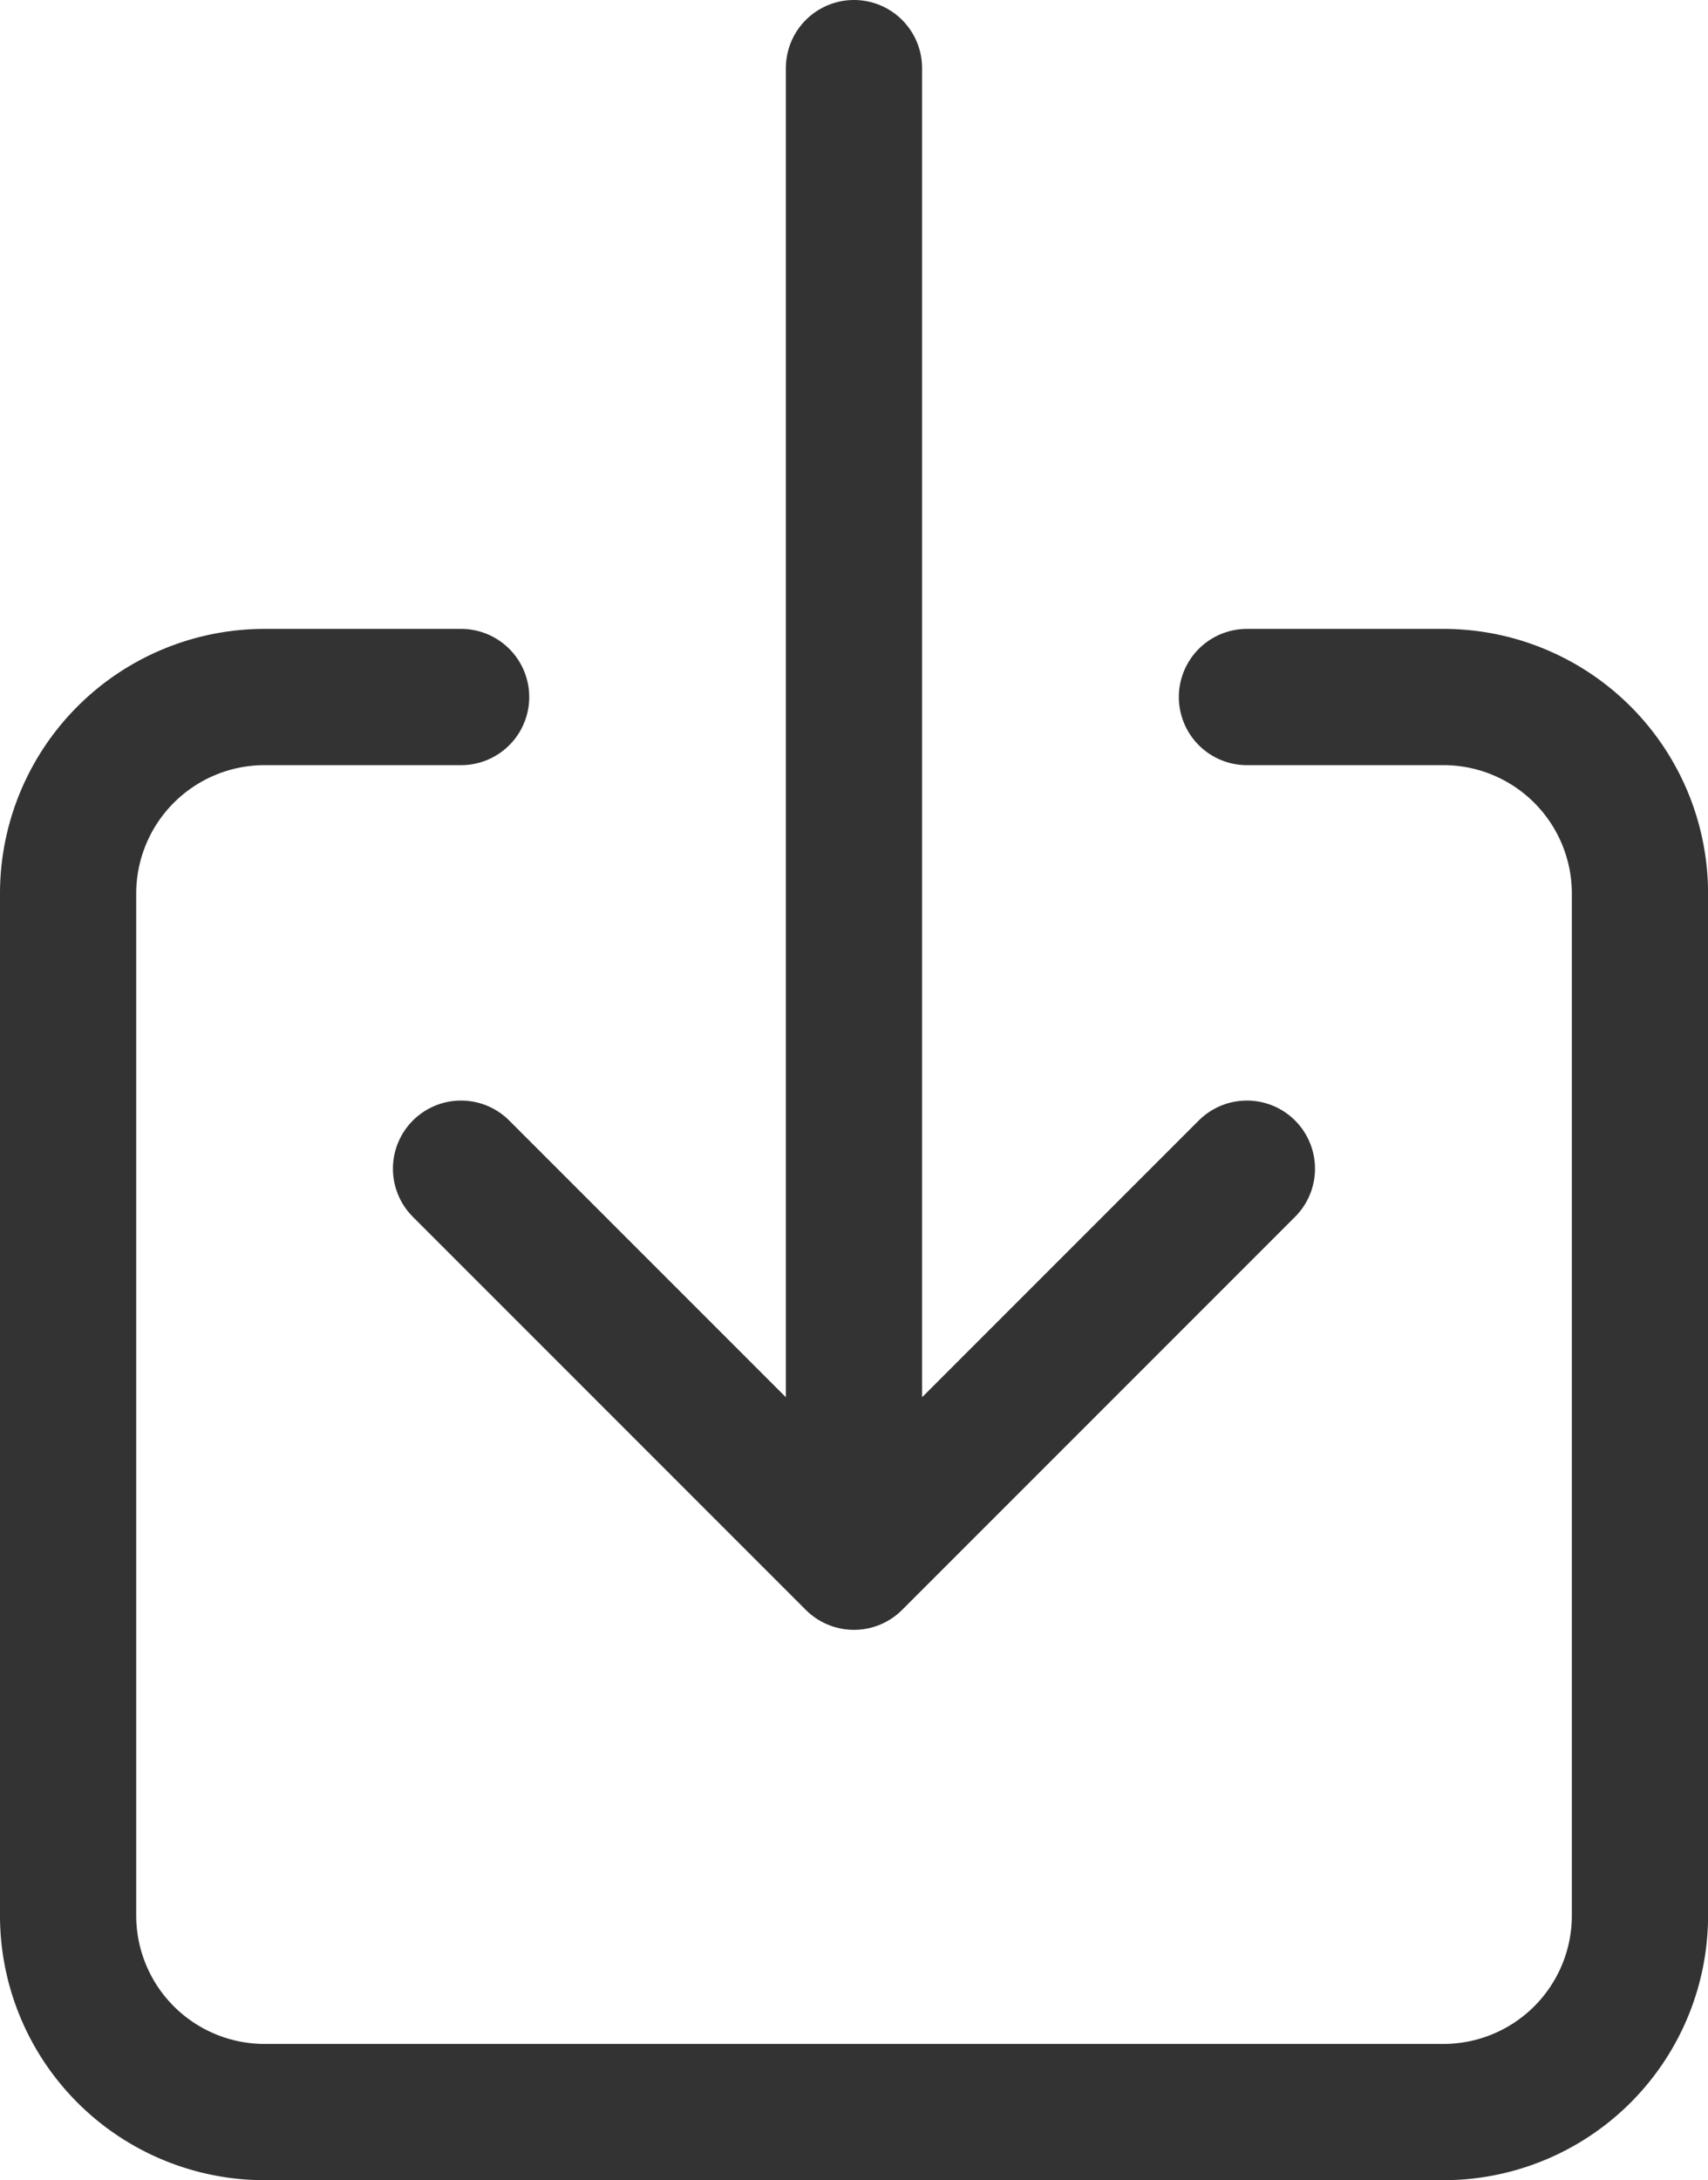
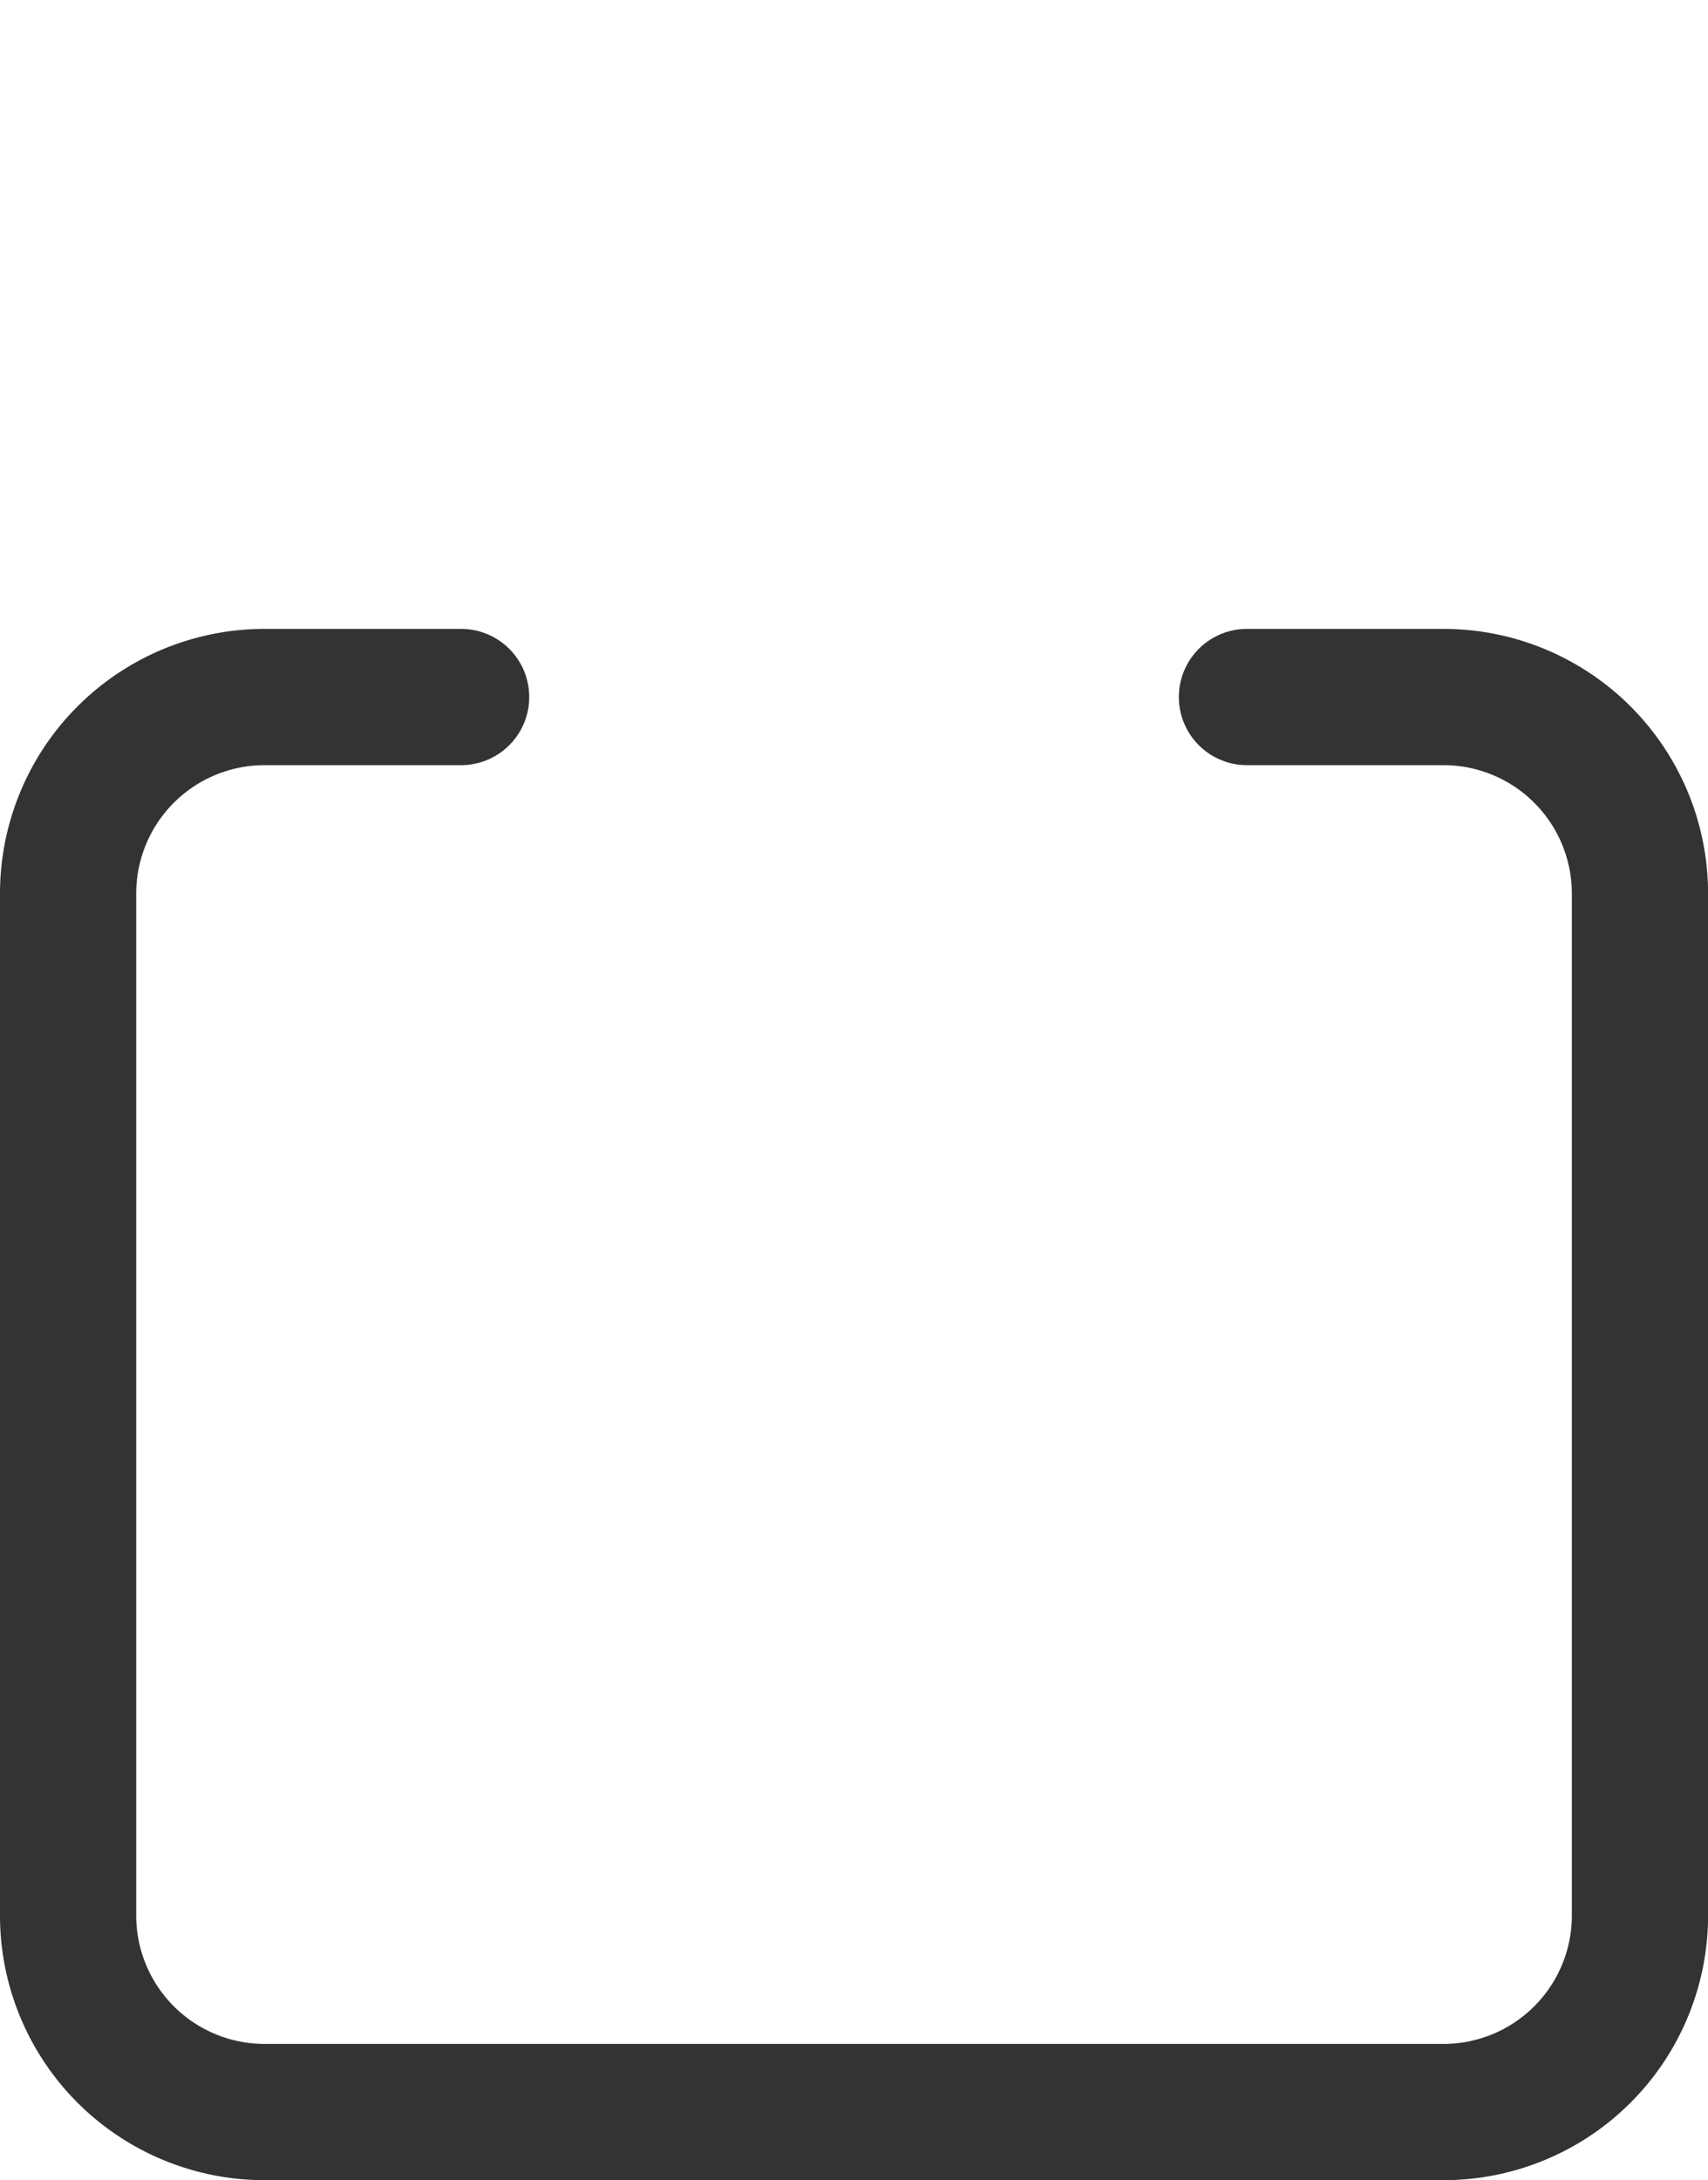
<svg xmlns="http://www.w3.org/2000/svg" width="25.077" height="32" viewBox="0 0 25.077 32">
  <g transform="translate(-95 -47)" opacity="0.8">
    <path d="M113.308,176h2.885a2.885,2.885,0,0,1,2.885,2.885v15a2.885,2.885,0,0,1-2.885,2.885H98.885A2.885,2.885,0,0,1,96,193.885v-15A2.885,2.885,0,0,1,98.885,176h2.885" transform="translate(0 -118.769)" fill="none" stroke="#000" stroke-linecap="round" stroke-linejoin="round" stroke-width="2" />
-     <path d="M176,64.154l5.769,5.769,5.769-5.769M181.769,48V68.769" transform="translate(-74.231)" fill="none" stroke="#000" stroke-linecap="round" stroke-linejoin="round" stroke-width="2" />
  </g>
</svg>